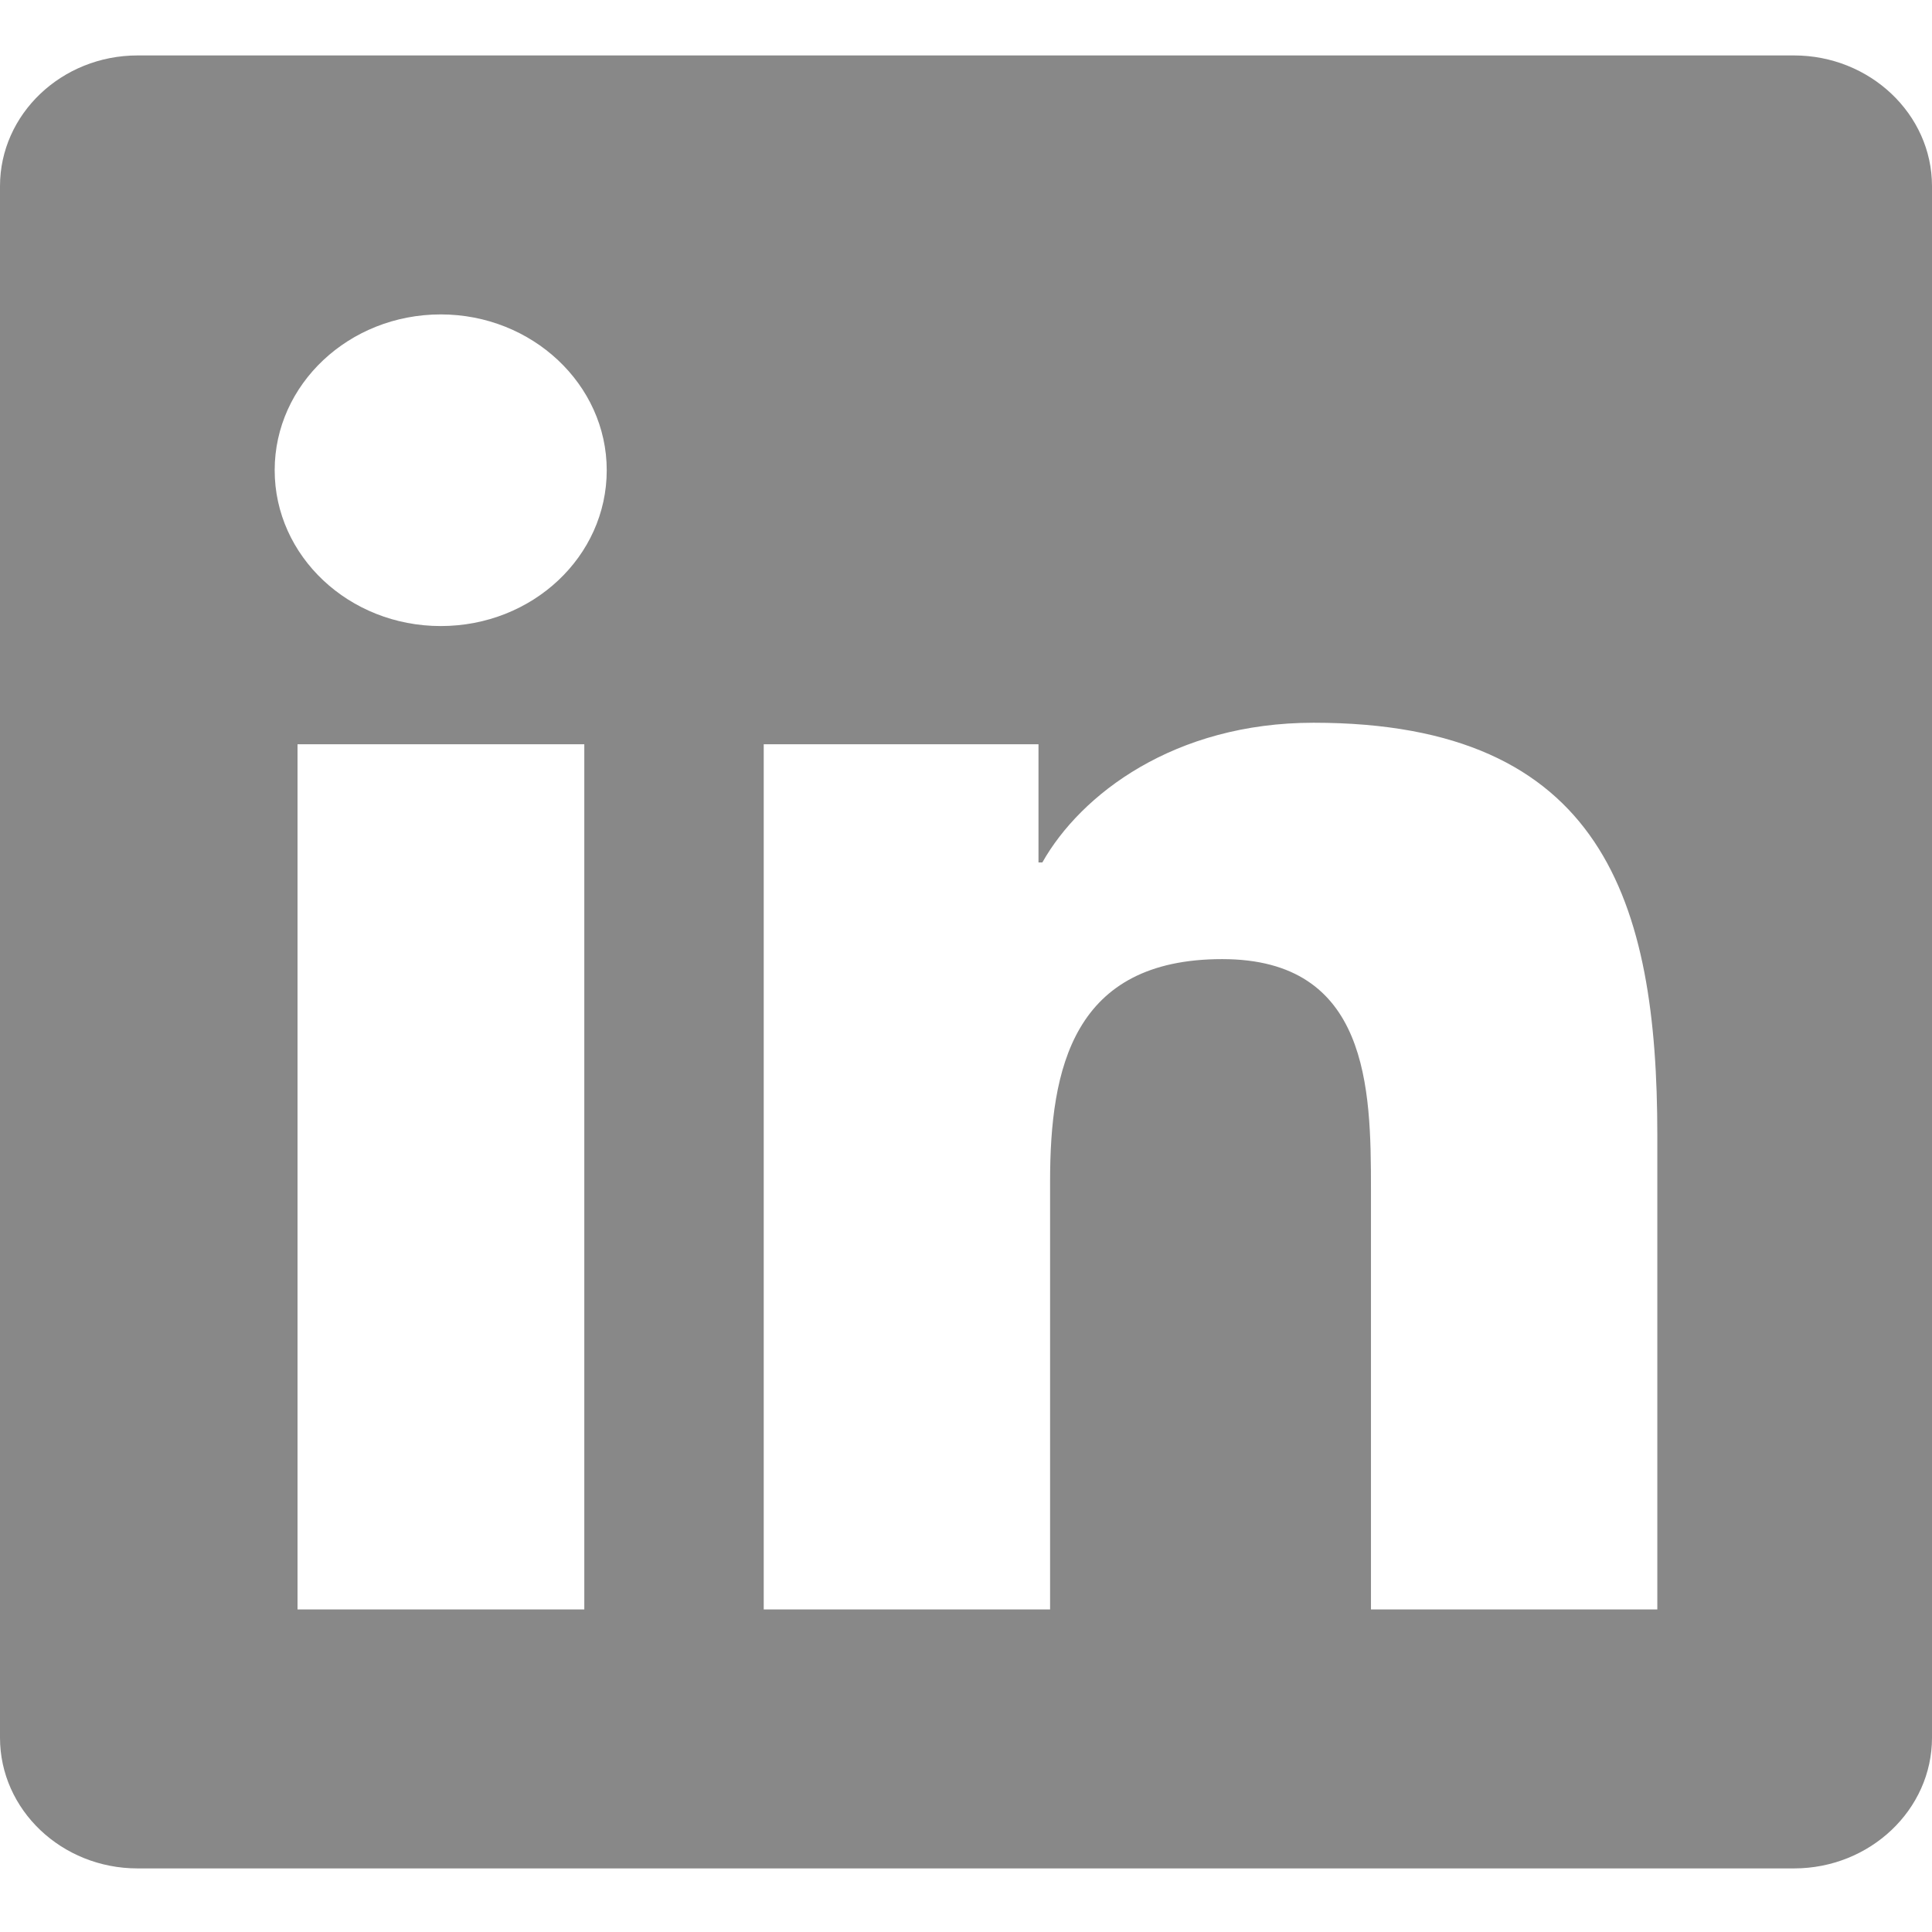
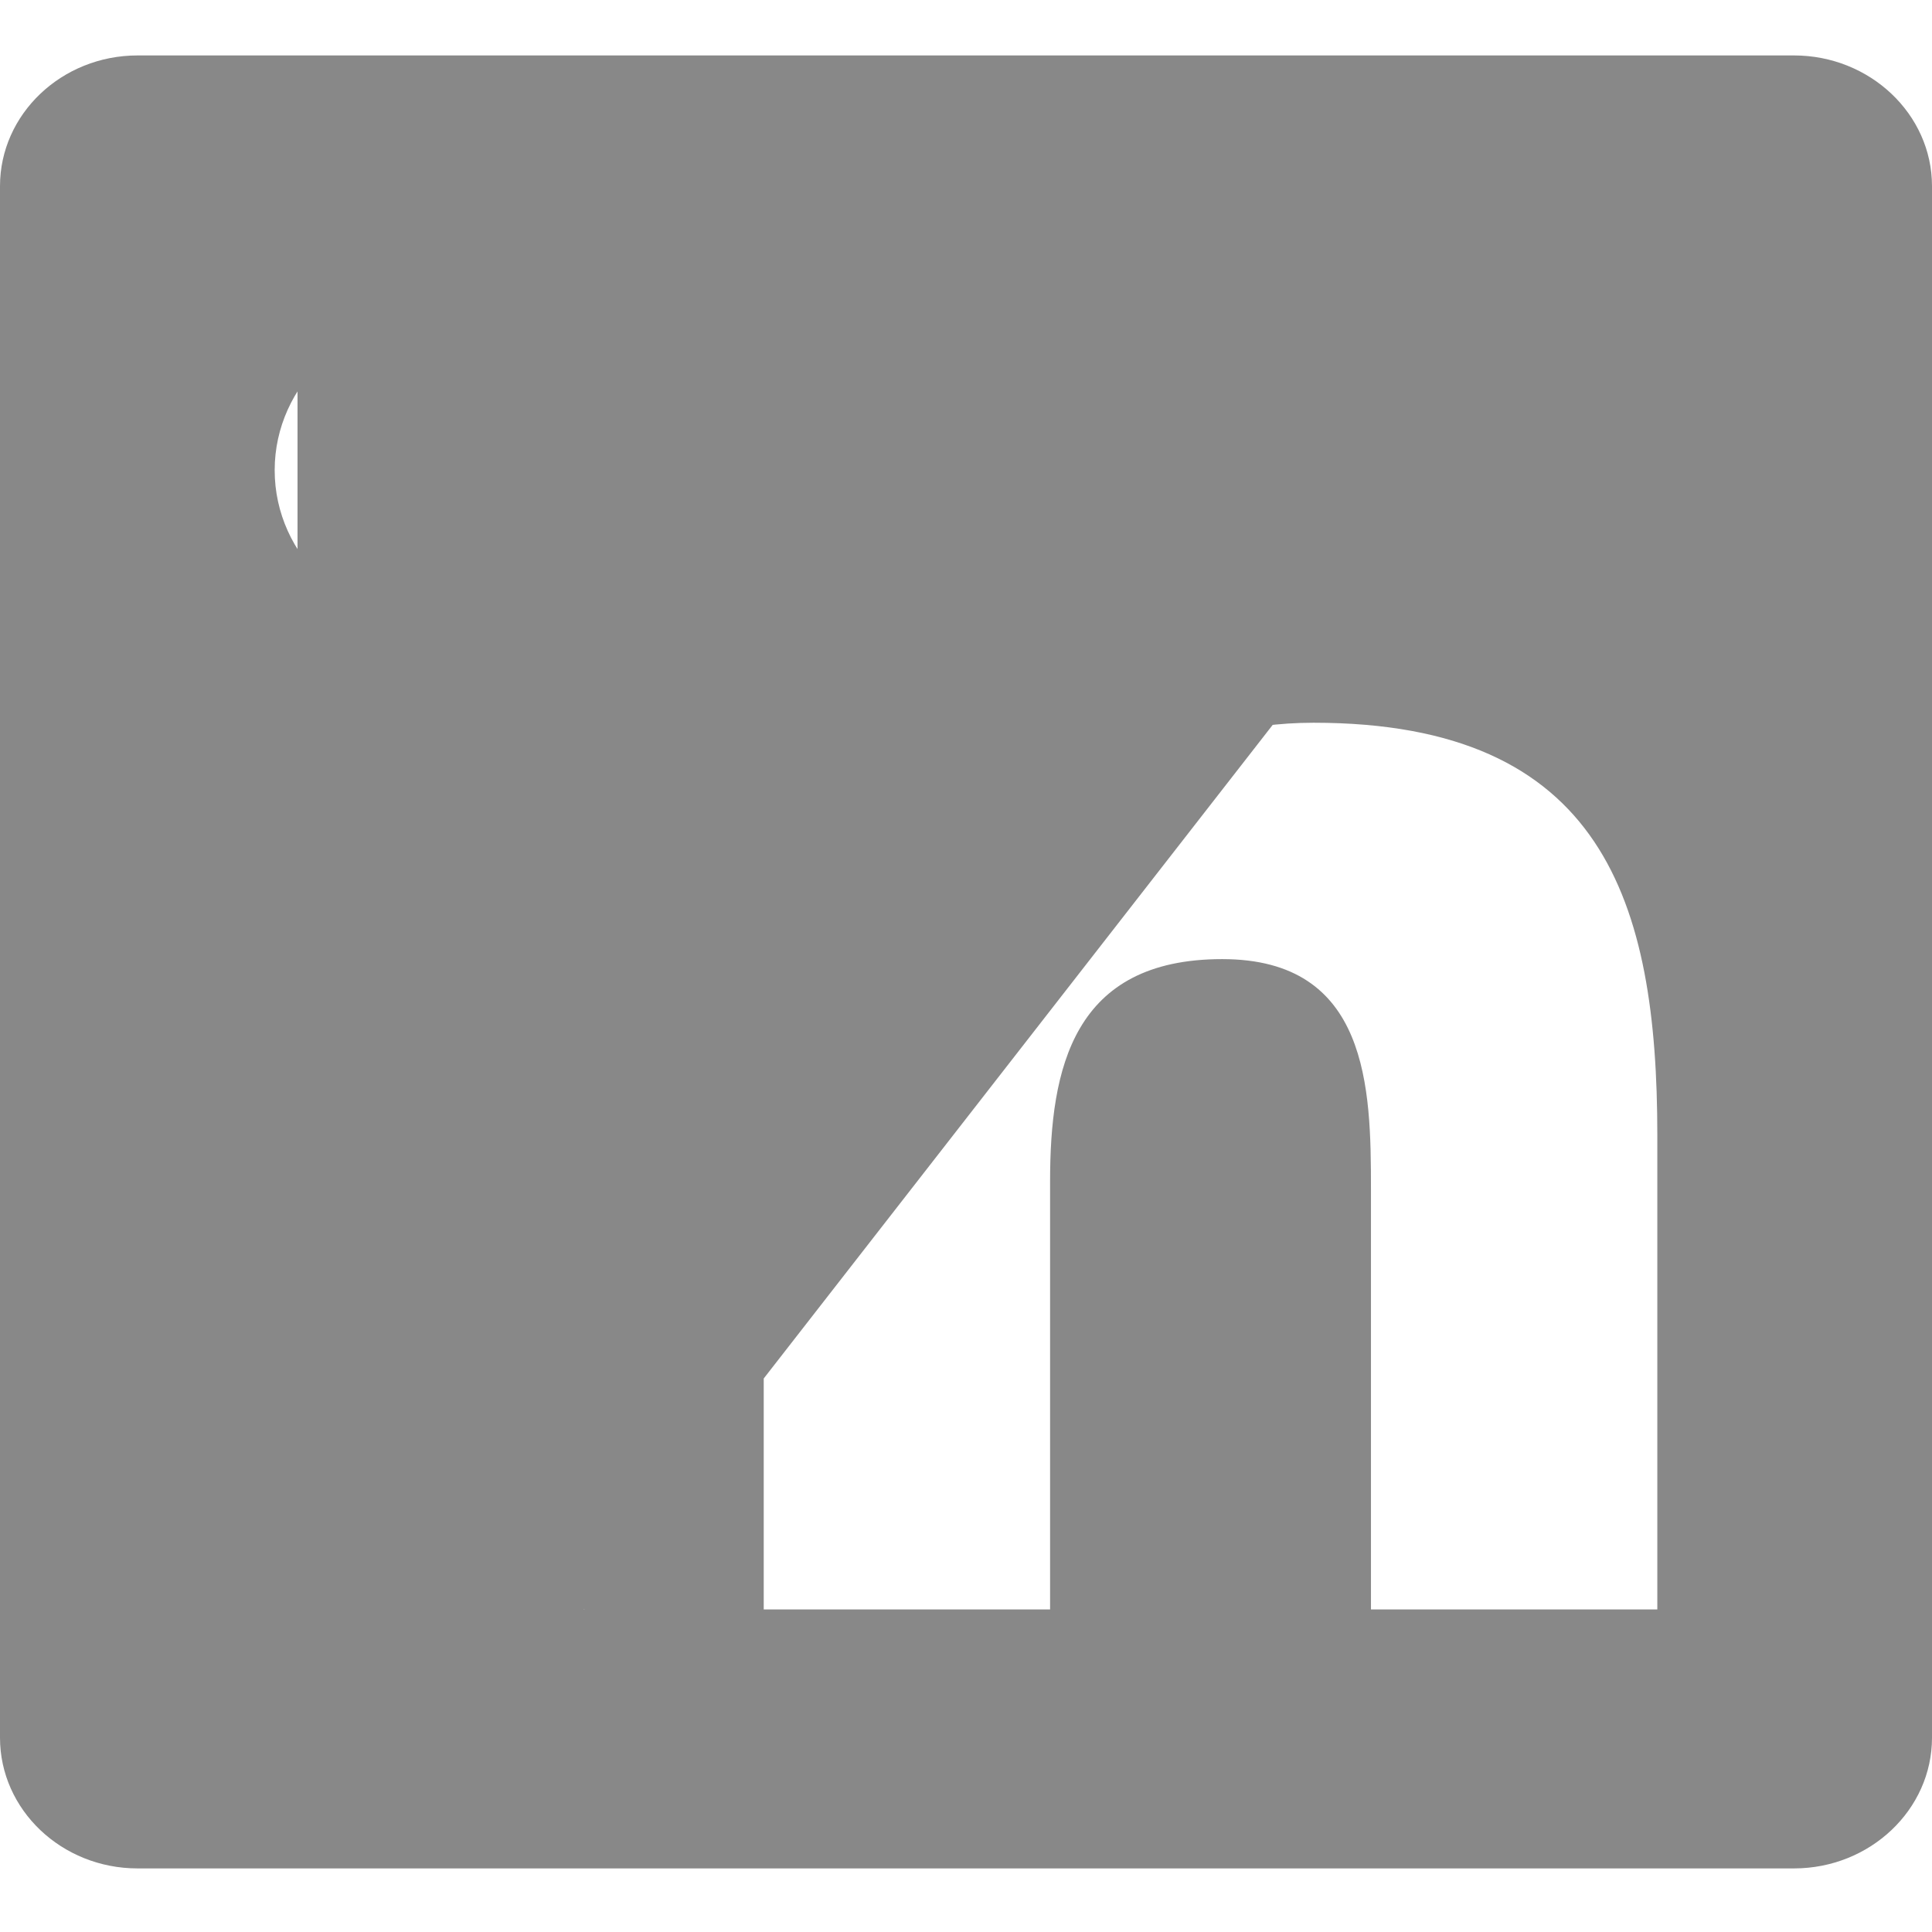
<svg xmlns="http://www.w3.org/2000/svg" width="23" height="23" viewBox="0 0 23 23" fill="none">
-   <path d="M21.357 0.66H1.638C0.734 0.66 0 1.359 0 2.216V20.687C0 21.545 0.734 22.243 1.638 22.243H21.357C22.261 22.243 23 21.545 23 20.687V2.216C23 1.359 22.261 0.66 21.357 0.66ZM6.951 19.16H3.542V8.86H6.956V19.16H6.951ZM5.247 7.453C4.153 7.453 3.27 6.62 3.27 5.598C3.27 4.577 4.153 3.743 5.247 3.743C6.335 3.743 7.223 4.577 7.223 5.598C7.223 6.624 6.34 7.453 5.247 7.453ZM19.73 19.16H16.321V14.15C16.321 12.955 16.295 11.418 14.55 11.418C12.773 11.418 12.501 12.719 12.501 14.063V19.16H9.092V8.86H12.363V10.267H12.409C12.866 9.457 13.98 8.604 15.638 8.604C19.088 8.604 19.73 10.739 19.73 13.514V19.16Z" fill="#888888" />
+   <path d="M21.357 0.66H1.638C0.734 0.66 0 1.359 0 2.216V20.687C0 21.545 0.734 22.243 1.638 22.243H21.357C22.261 22.243 23 21.545 23 20.687V2.216C23 1.359 22.261 0.66 21.357 0.66ZH3.542V8.86H6.956V19.16H6.951ZM5.247 7.453C4.153 7.453 3.27 6.62 3.27 5.598C3.27 4.577 4.153 3.743 5.247 3.743C6.335 3.743 7.223 4.577 7.223 5.598C7.223 6.624 6.34 7.453 5.247 7.453ZM19.73 19.16H16.321V14.15C16.321 12.955 16.295 11.418 14.55 11.418C12.773 11.418 12.501 12.719 12.501 14.063V19.16H9.092V8.86H12.363V10.267H12.409C12.866 9.457 13.98 8.604 15.638 8.604C19.088 8.604 19.73 10.739 19.73 13.514V19.16Z" fill="#888888" />
</svg>